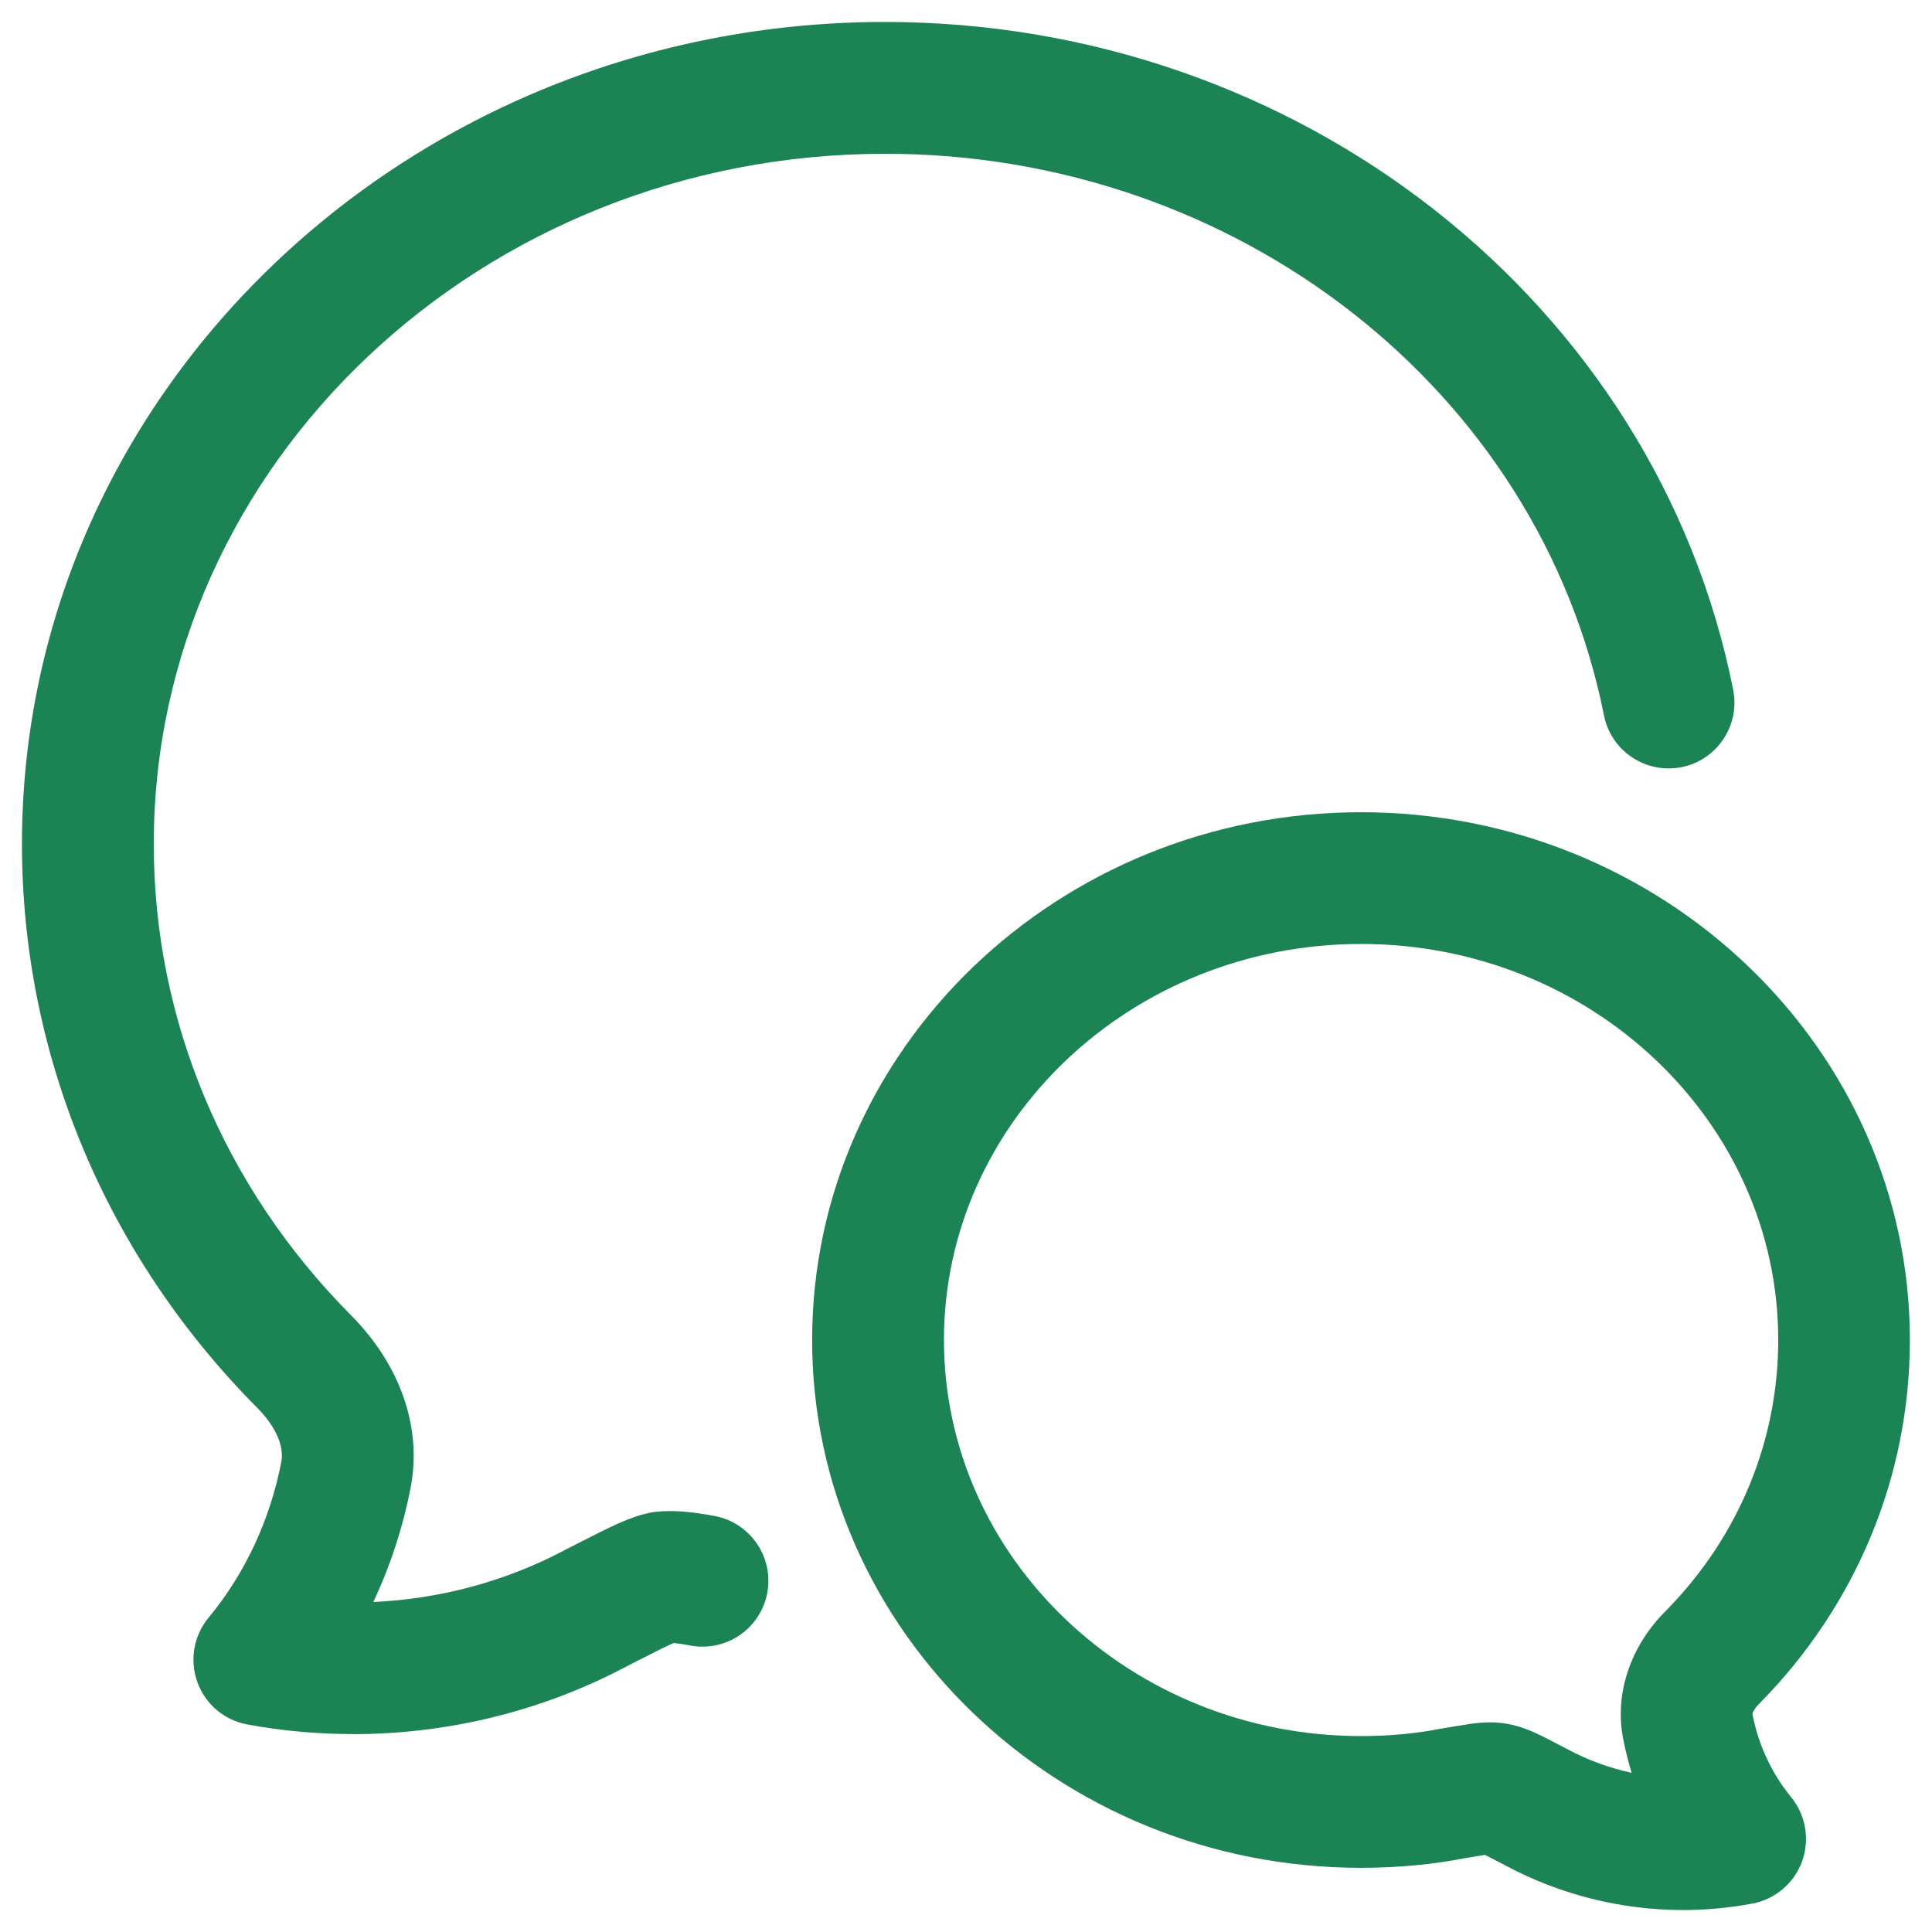
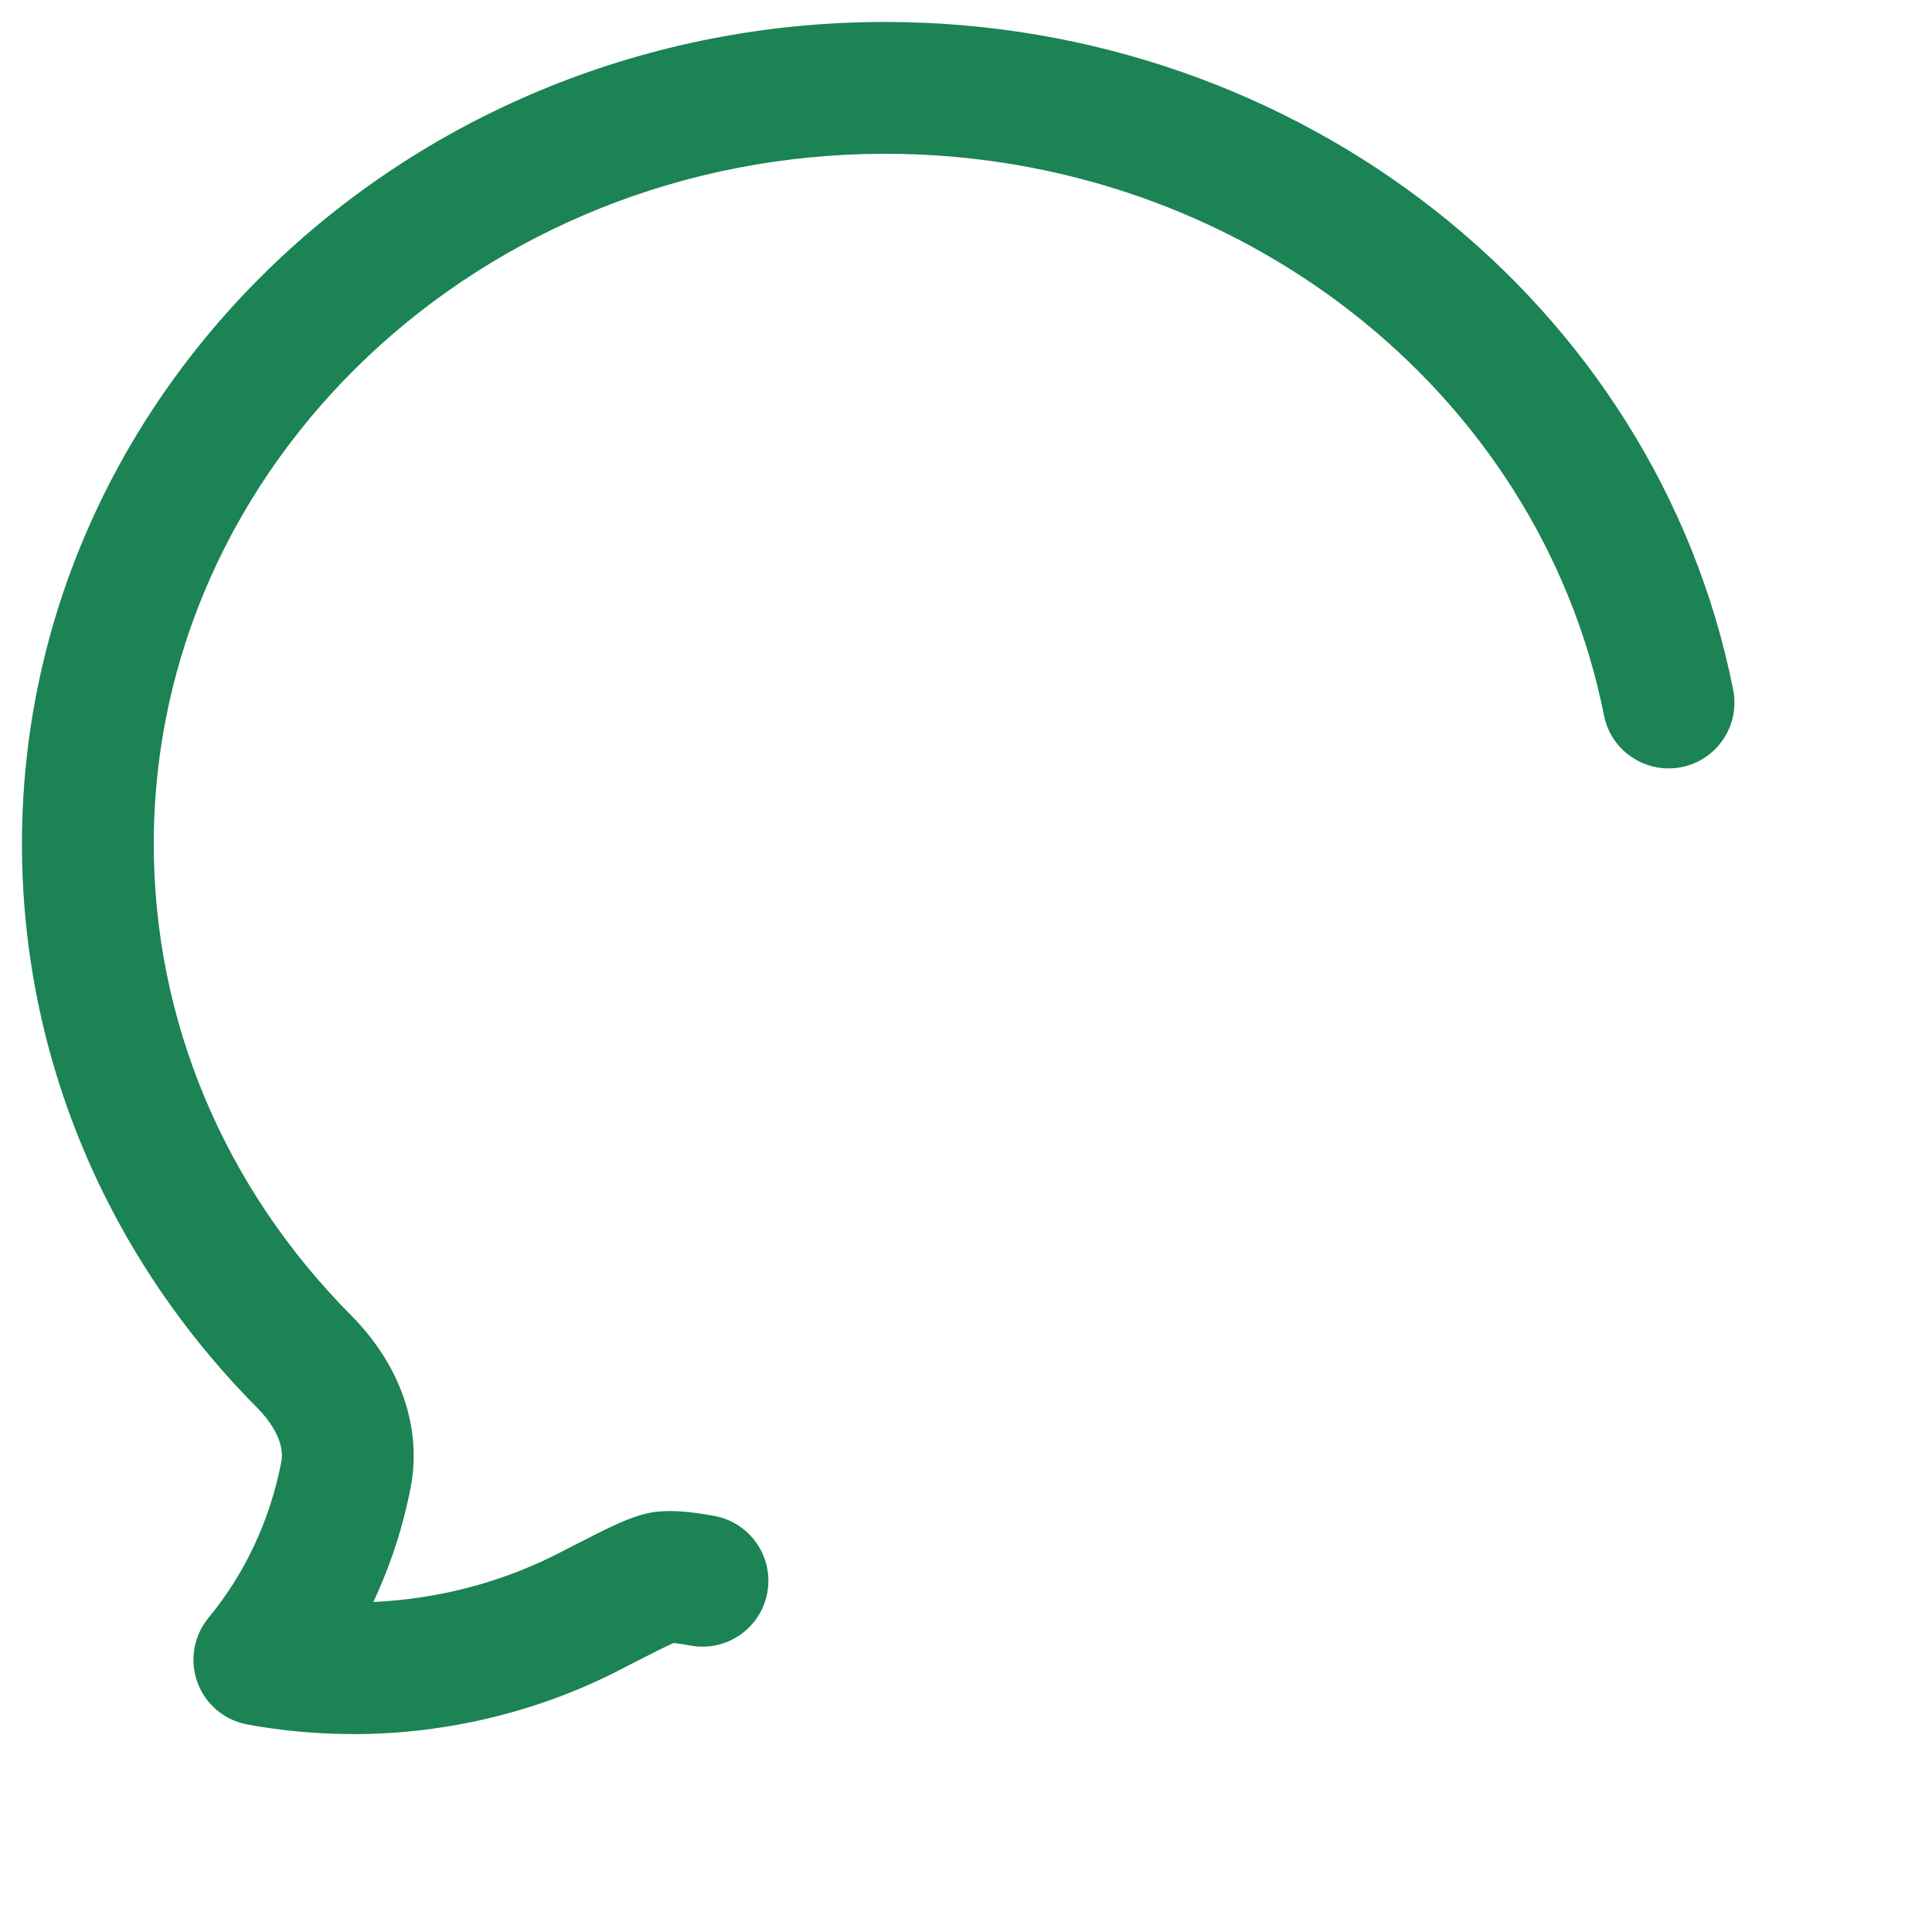
<svg xmlns="http://www.w3.org/2000/svg" width="22" height="22" viewBox="0 0 22 22" fill="none">
  <g id="elements">
    <g id="Icon">
      <path d="M2.817 19.637C3.214 19.71 3.615 19.746 4.016 19.746L4.017 19.747C5.099 19.747 6.175 19.485 7.134 18.976L7.233 18.925L7.261 18.911C7.423 18.828 7.585 18.746 7.671 18.709C7.707 18.713 7.767 18.72 7.861 18.738C8.269 18.814 8.66 18.546 8.737 18.139C8.813 17.732 8.545 17.34 8.138 17.263C7.859 17.211 7.662 17.196 7.479 17.214C7.453 17.217 7.426 17.221 7.4 17.226C7.169 17.274 6.963 17.379 6.552 17.589L6.448 17.642L6.437 17.648C5.762 18.007 5.012 18.208 4.251 18.242C4.446 17.828 4.59 17.387 4.678 16.929C4.805 16.254 4.559 15.545 4.002 14.982C2.55 13.522 1.751 11.615 1.751 9.611C1.751 5.277 5.487 1.751 10.08 1.751C14.084 1.751 17.526 4.441 18.265 8.147C18.346 8.553 18.74 8.815 19.147 8.736C19.553 8.655 19.817 8.26 19.736 7.854C18.858 3.448 14.797 0.25 10.079 0.25C4.659 0.25 0.25 4.449 0.25 9.61C0.25 12.012 1.204 14.296 2.935 16.037C3.032 16.135 3.251 16.39 3.203 16.648C3.076 17.307 2.79 17.92 2.375 18.421C2.205 18.626 2.157 18.906 2.248 19.156C2.338 19.406 2.555 19.589 2.817 19.637Z" fill="#1B8354" />
-       <path fill-rule="evenodd" clip-rule="evenodd" d="M17.142 21.242C17.767 21.577 18.465 21.75 19.166 21.75C19.43 21.75 19.694 21.725 19.955 21.676C20.215 21.627 20.429 21.445 20.52 21.197C20.61 20.949 20.564 20.671 20.397 20.466C20.172 20.19 20.023 19.87 19.955 19.517C19.959 19.499 19.98 19.452 20.028 19.405L20.037 19.396C21.14 18.277 21.748 16.808 21.748 15.259C21.748 11.945 18.944 9.249 15.498 9.249C12.052 9.249 9.248 11.945 9.248 15.259C9.248 18.573 12.052 21.269 15.498 21.269C15.916 21.269 16.318 21.231 16.694 21.157C16.709 21.154 16.725 21.152 16.739 21.15C16.771 21.145 16.801 21.14 16.828 21.135C16.854 21.131 16.884 21.126 16.91 21.122C16.954 21.144 17.012 21.174 17.065 21.202L17.142 21.242ZM17.76 19.872C17.519 19.746 17.354 19.66 17.156 19.629C16.959 19.593 16.783 19.622 16.581 19.656C16.55 19.662 16.515 19.667 16.478 19.673C16.468 19.675 16.457 19.676 16.446 19.678C16.436 19.679 16.426 19.681 16.416 19.683C16.132 19.74 15.824 19.769 15.499 19.769C12.88 19.769 10.749 17.746 10.749 15.259C10.749 12.772 12.88 10.749 15.499 10.749C18.118 10.749 20.249 12.772 20.249 15.259C20.249 16.409 19.796 17.502 18.974 18.338C18.569 18.738 18.385 19.279 18.481 19.788C18.506 19.923 18.54 20.056 18.58 20.187C18.326 20.133 18.079 20.042 17.848 19.918C17.845 19.916 17.839 19.913 17.839 19.913L17.76 19.872Z" fill="#1B8354" />
    </g>
  </g>
</svg>